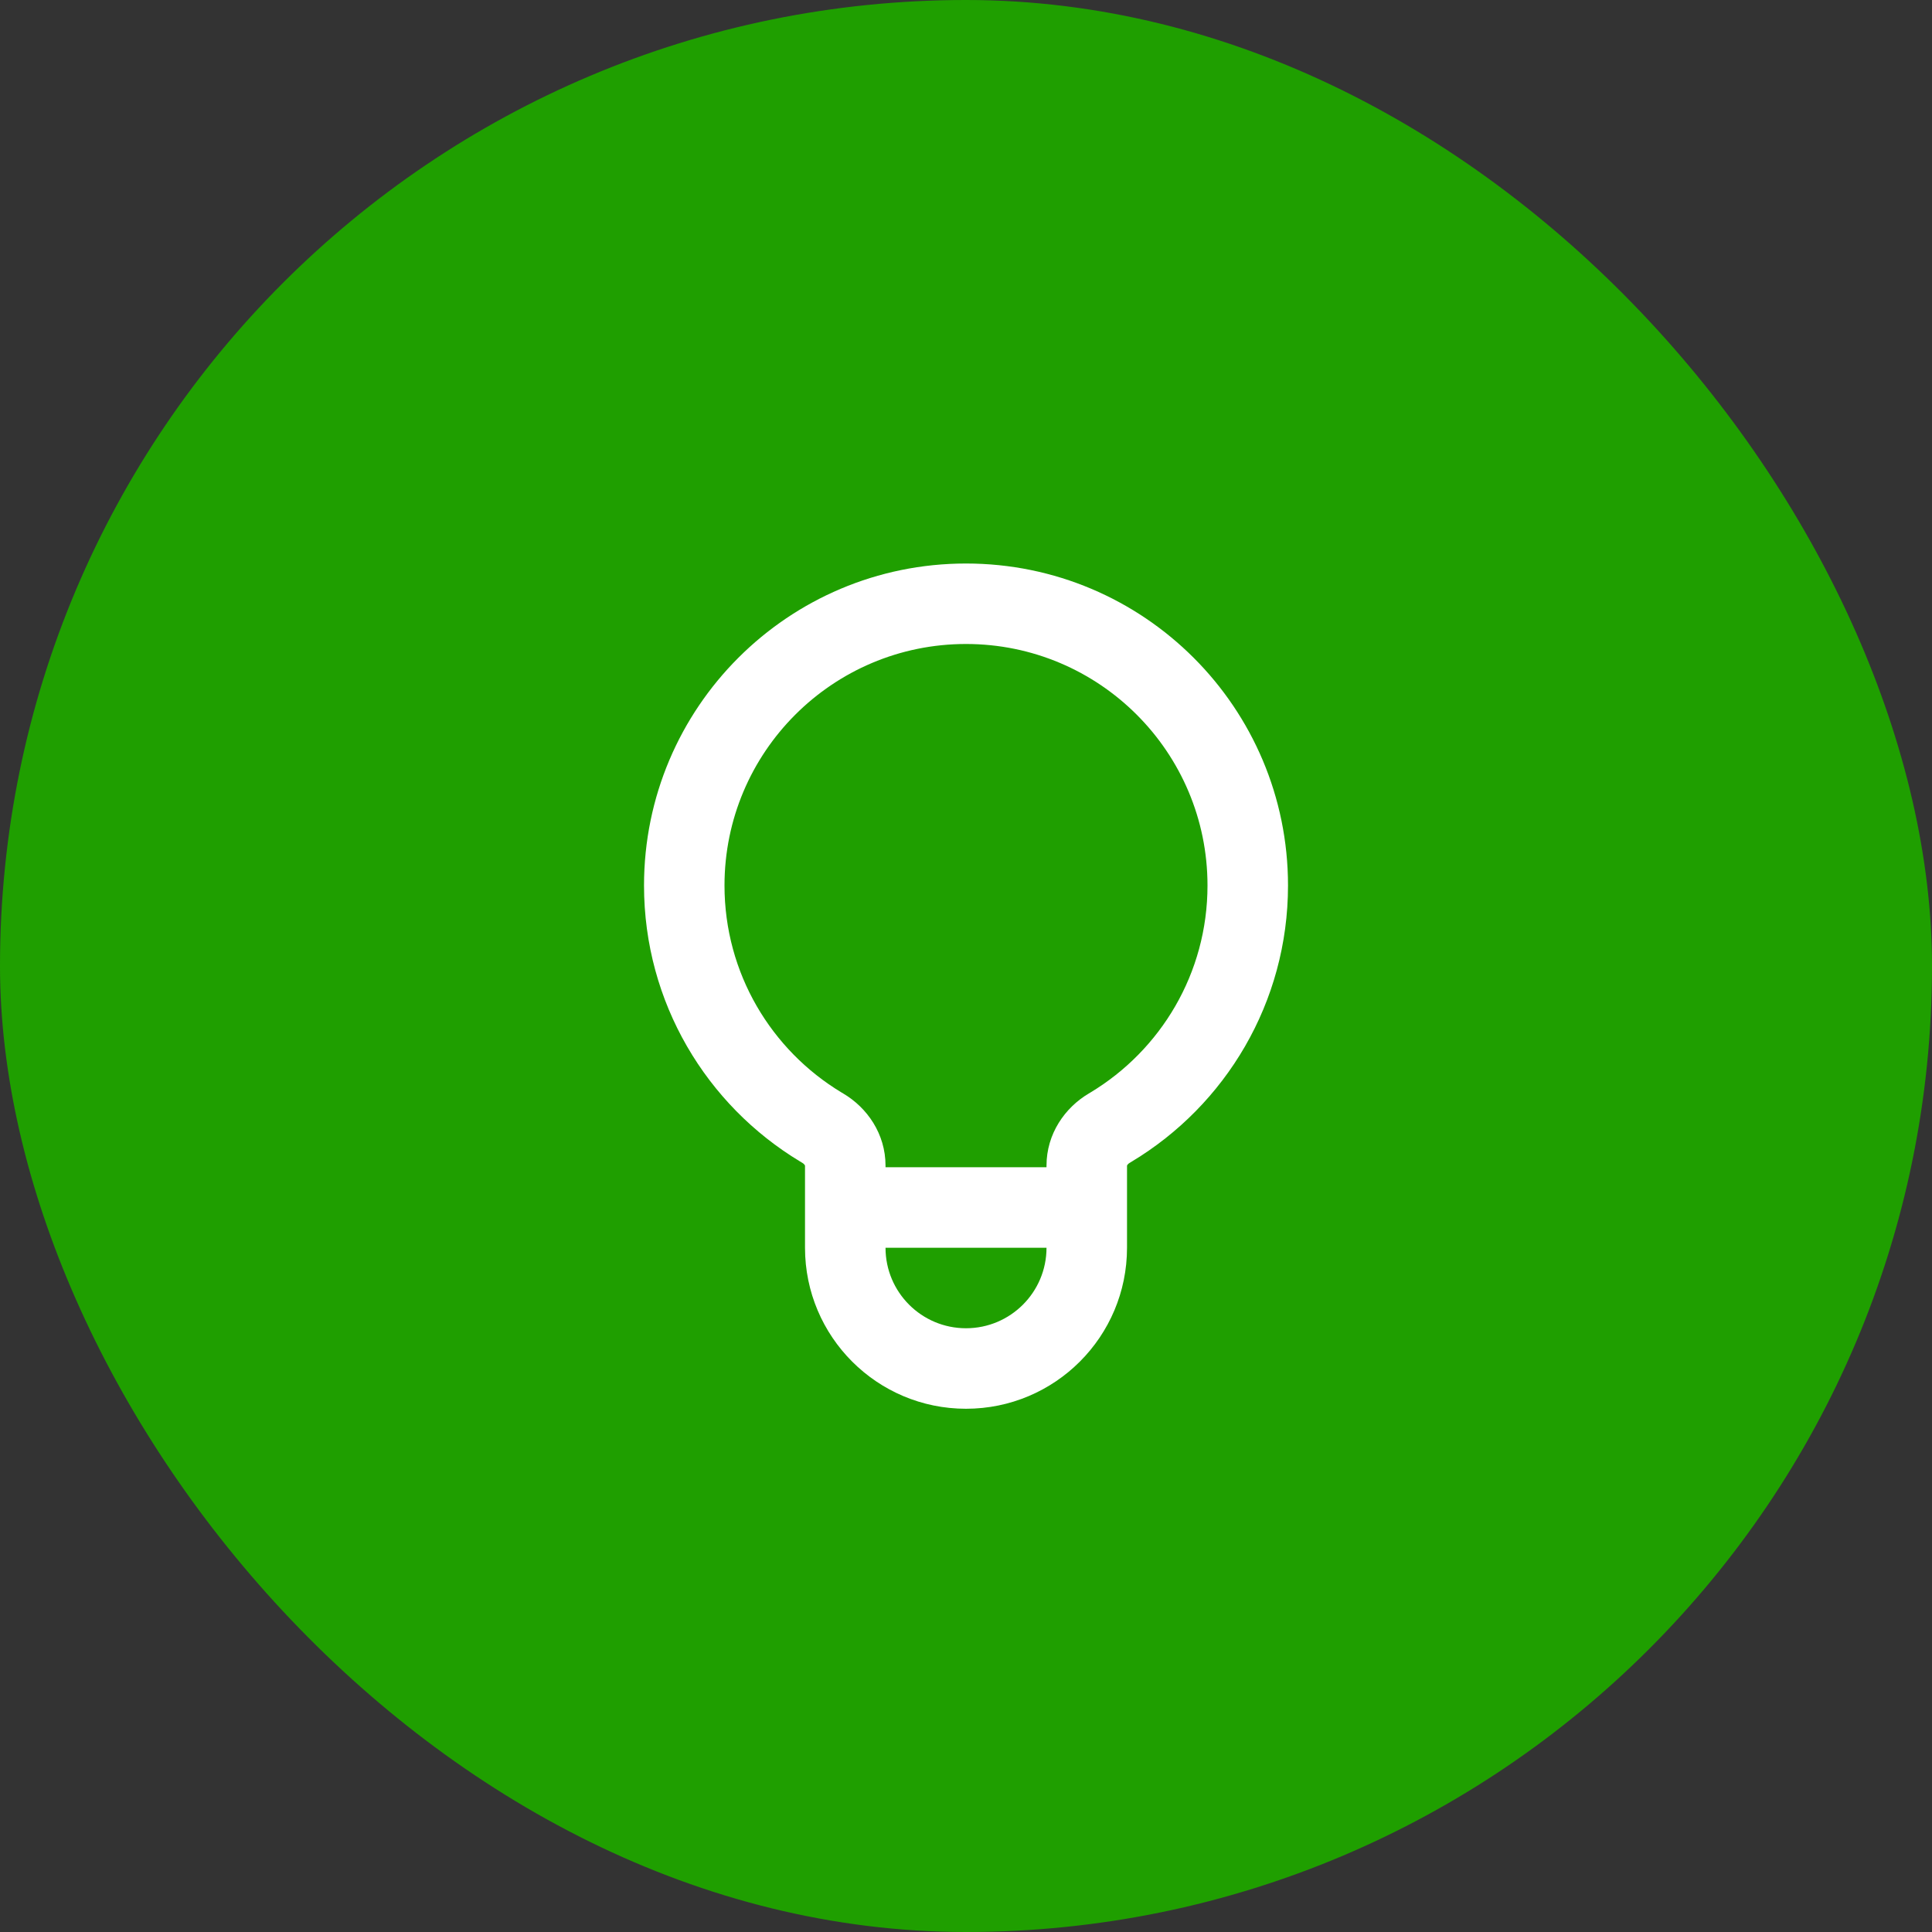
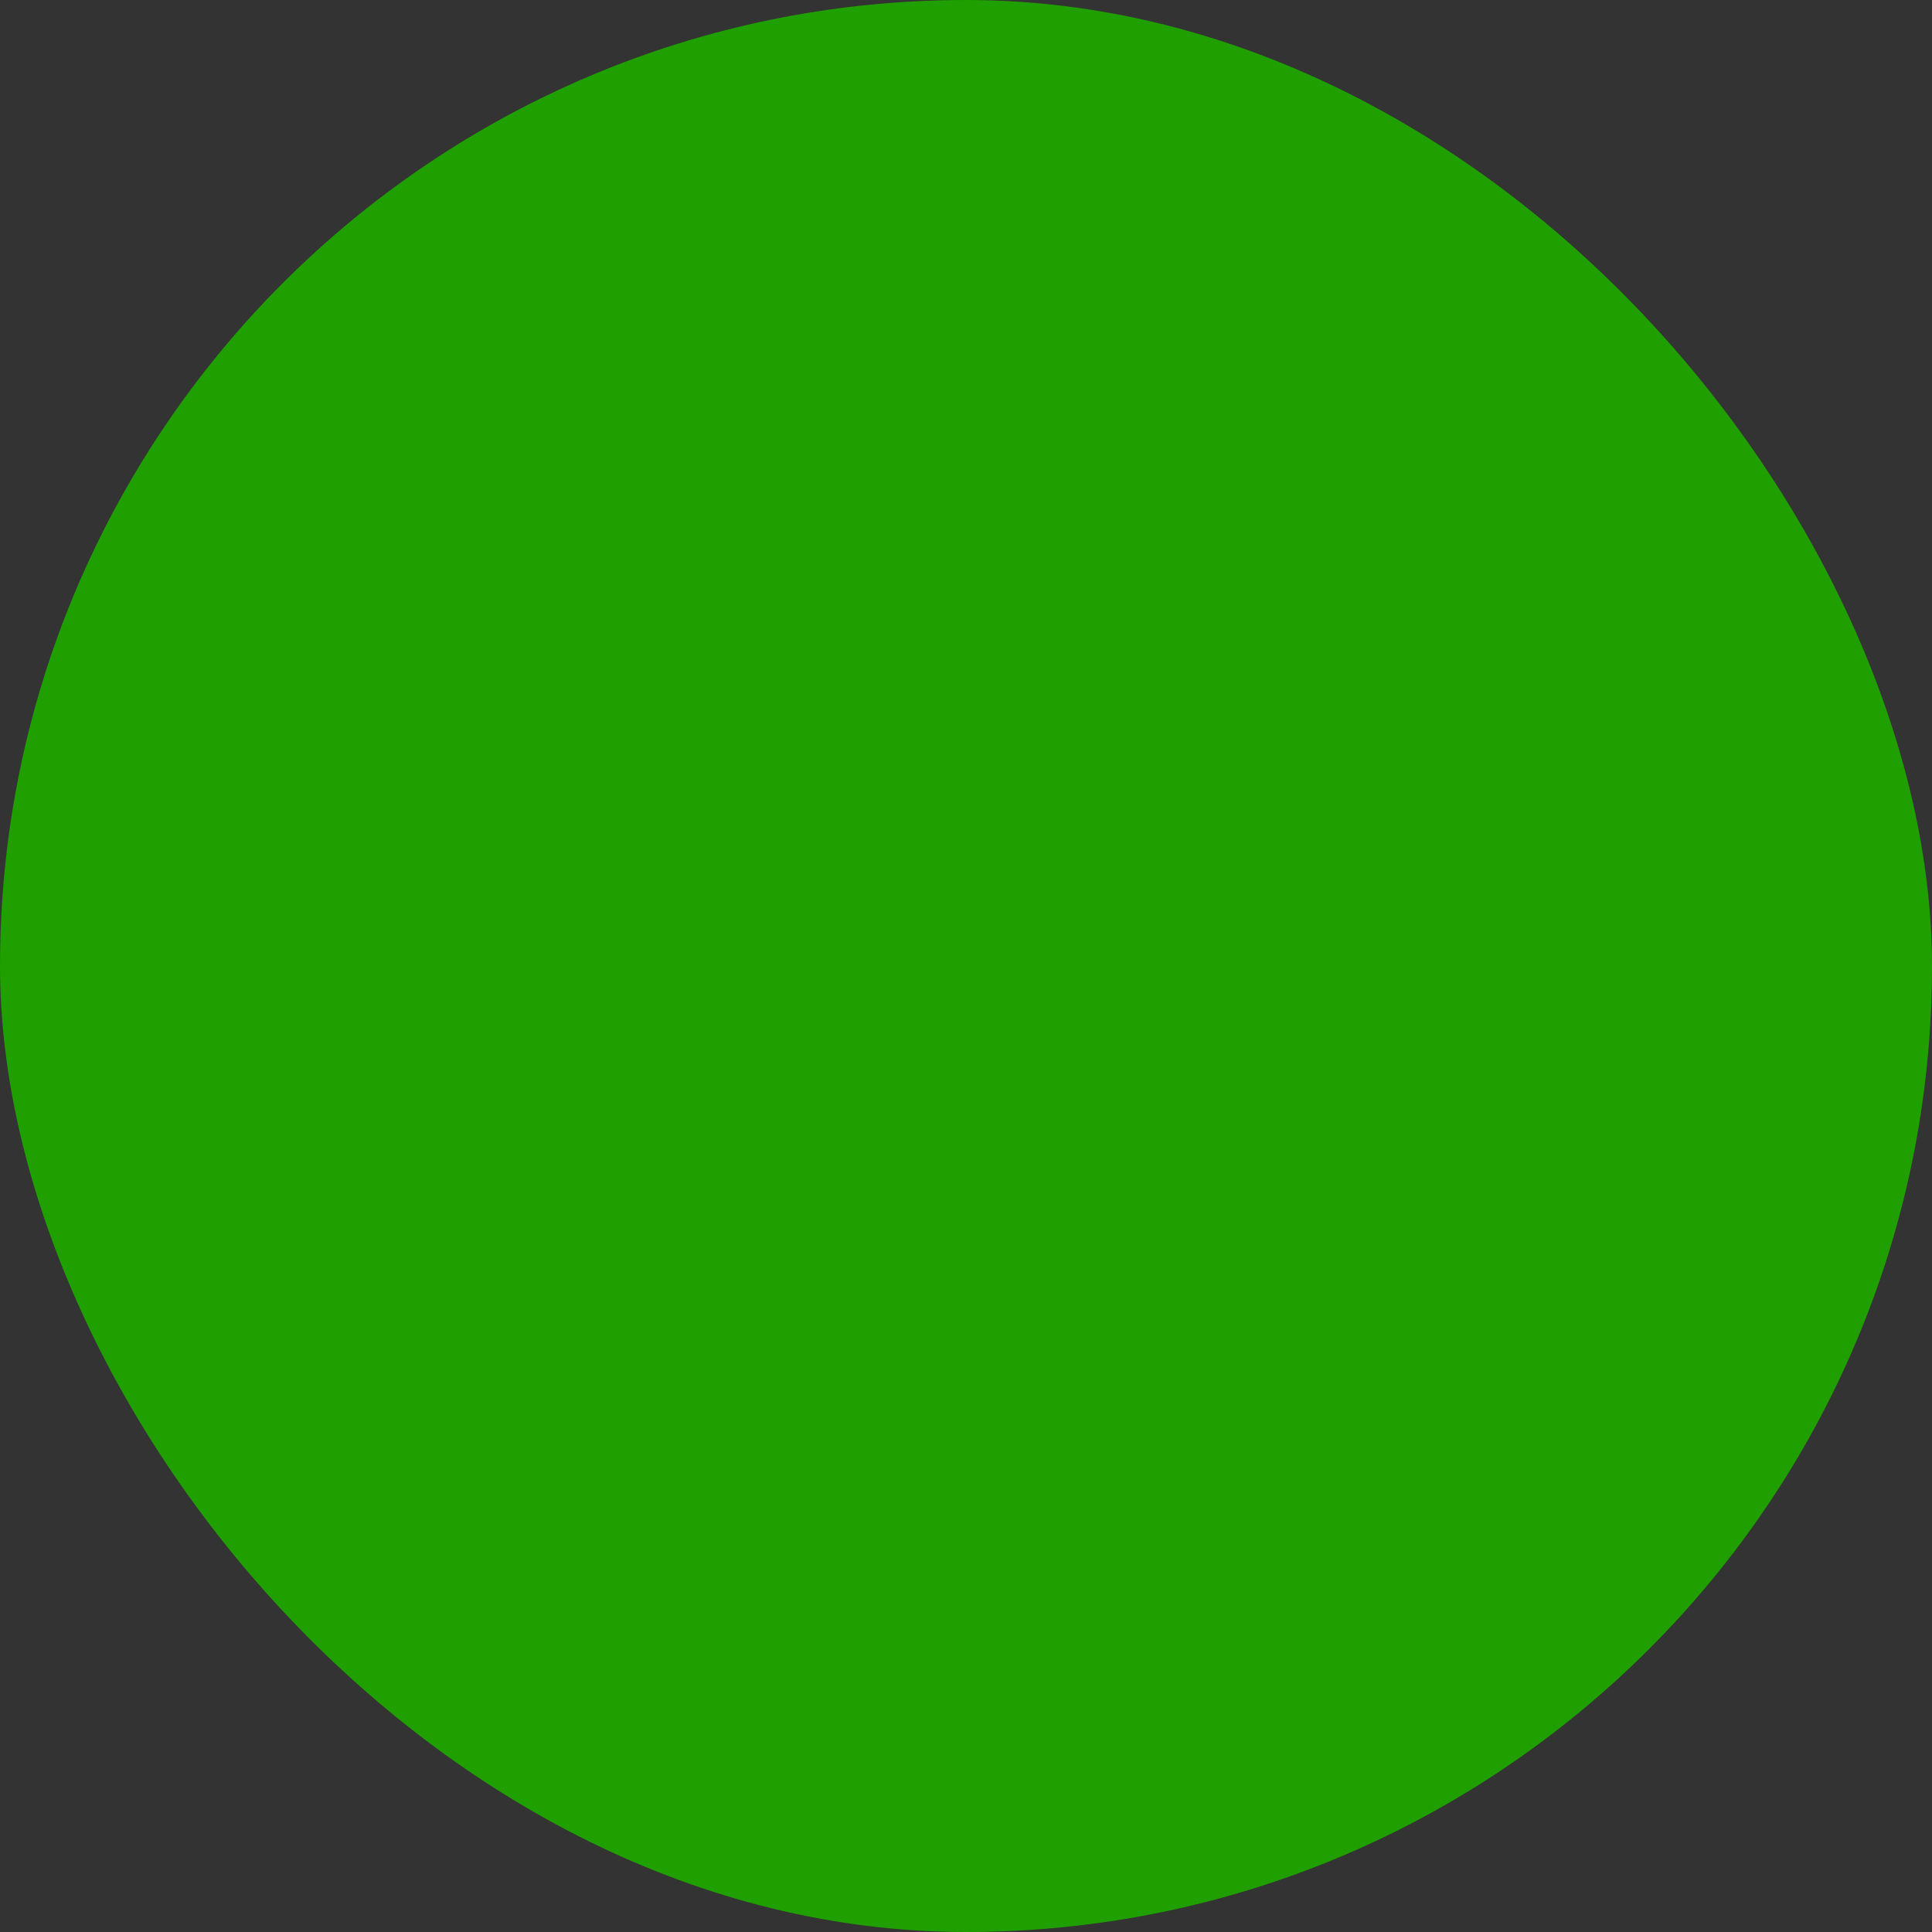
<svg xmlns="http://www.w3.org/2000/svg" width="64" height="64" viewBox="0 0 64 64" fill="none">
  <rect x="0" y="0" width="64" height="64" fill="#333333" stroke="none" />
  <rect width="64" height="64" rx="32" fill="#1F9F00" />
-   <path fill-rule="evenodd" clip-rule="evenodd" d="M32 21.333C27.582 21.333 24 24.915 24 29.333C24 32.242 25.552 34.789 27.878 36.191L27.935 36.225C28.725 36.692 29.334 37.56 29.334 38.611V38.667H34.667V38.611C34.667 37.56 35.276 36.692 36.065 36.225L36.122 36.191C38.449 34.789 40 32.242 40 29.333C40 24.915 36.418 21.333 32 21.333ZM34.667 41.333H29.334C29.334 42.806 30.527 44 32 44C33.473 44 34.667 42.806 34.667 41.333ZM21.334 29.333C21.334 23.442 26.109 18.667 32 18.667C37.891 18.667 42.667 23.442 42.667 29.333C42.667 33.215 40.593 36.611 37.498 38.475L37.423 38.521C37.38 38.545 37.355 38.575 37.342 38.595C37.336 38.605 37.334 38.61 37.334 38.613V41.333C37.334 44.279 34.946 46.667 32 46.667C29.055 46.667 26.667 44.279 26.667 41.333V38.613C26.666 38.61 26.664 38.605 26.658 38.595C26.646 38.575 26.62 38.545 26.578 38.521L26.502 38.475C23.408 36.611 21.334 33.215 21.334 29.333Z" fill="white" />
</svg>